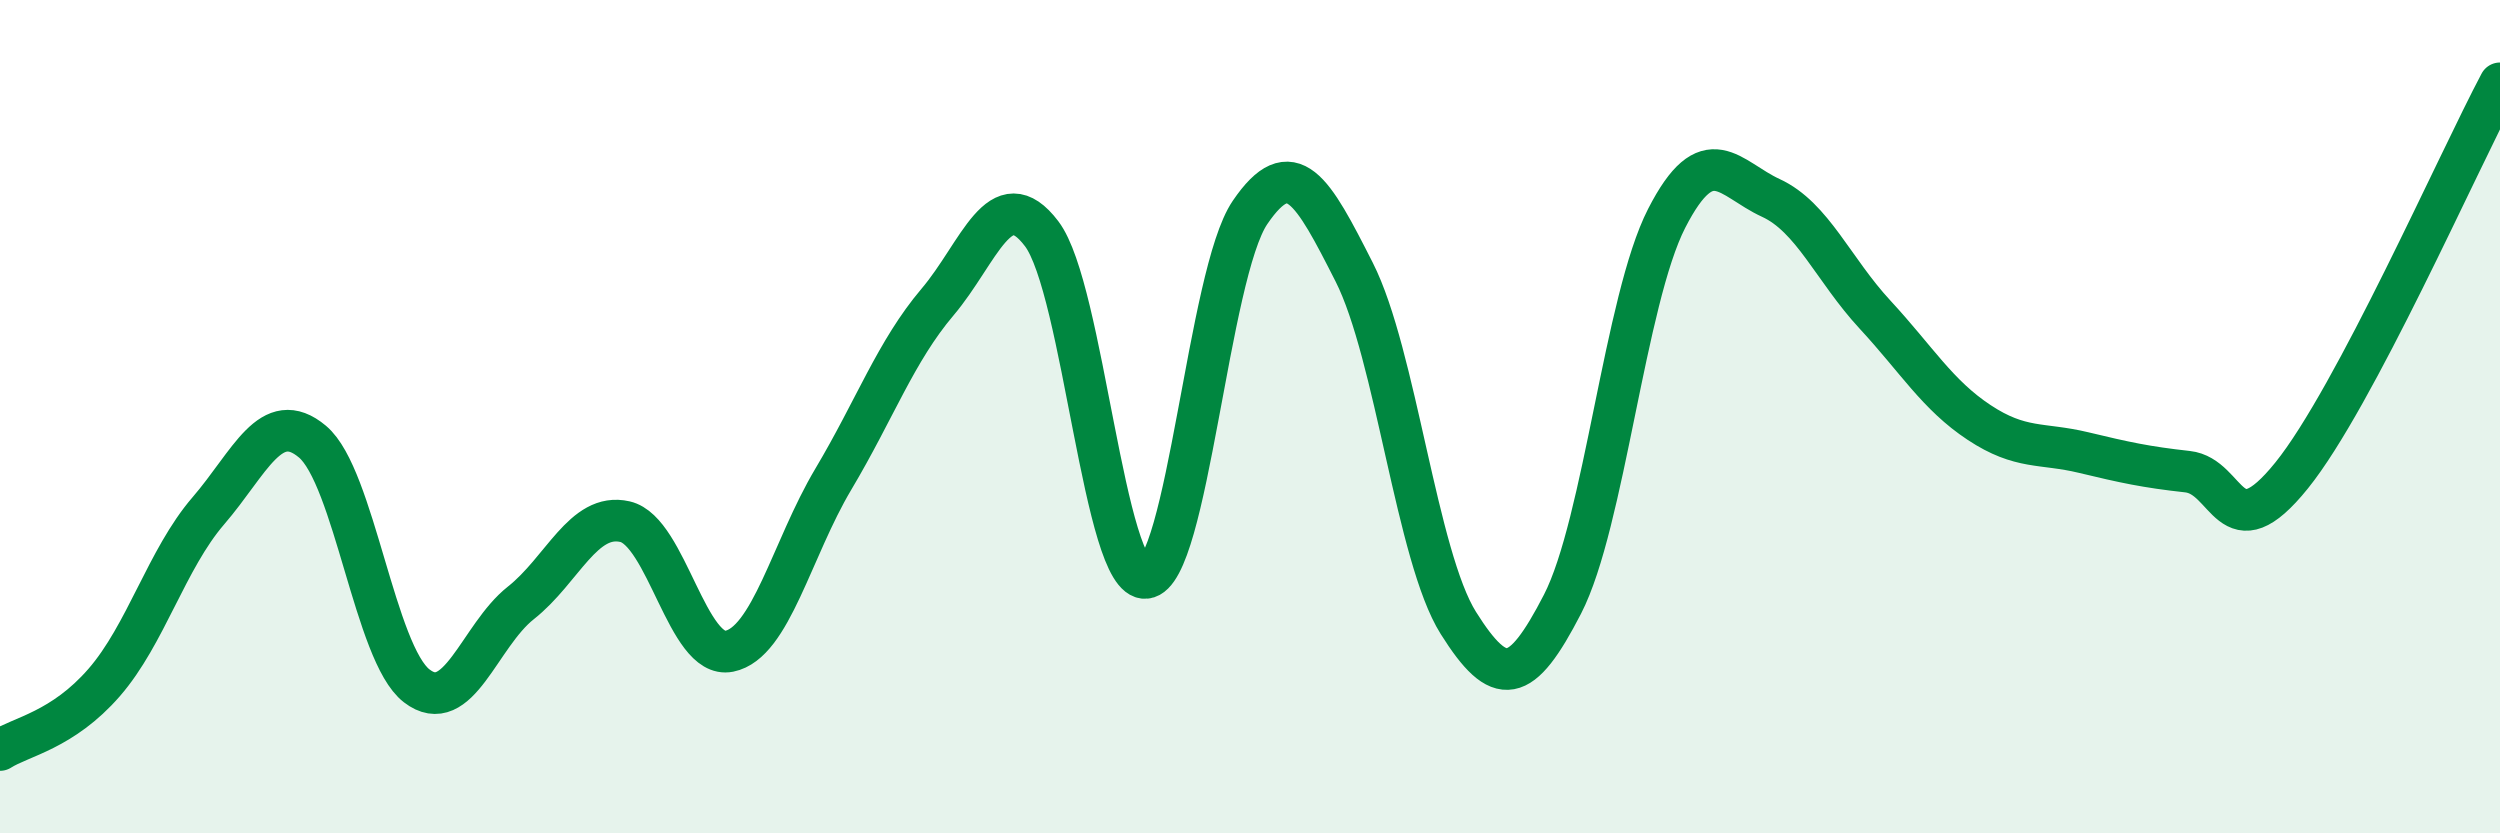
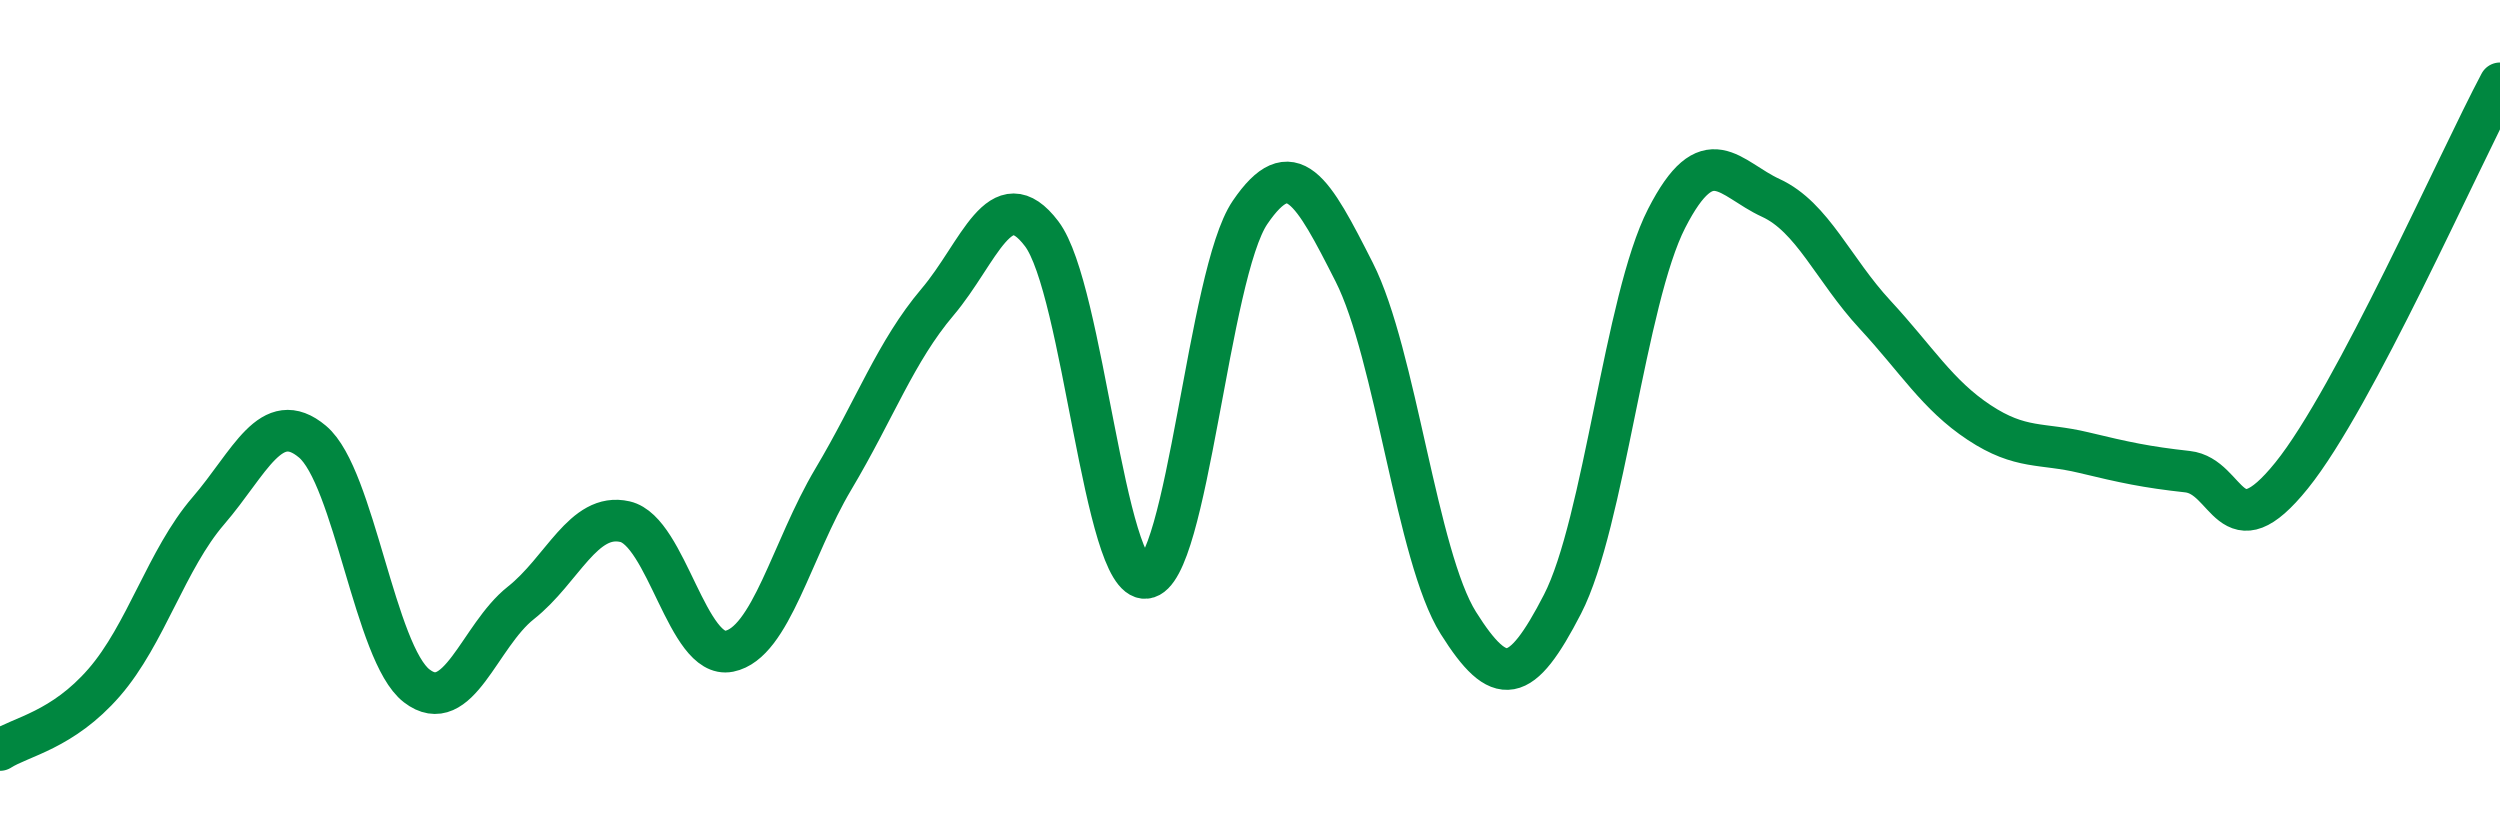
<svg xmlns="http://www.w3.org/2000/svg" width="60" height="20" viewBox="0 0 60 20">
-   <path d="M 0,18 C 0.5,17.68 1.5,17.53 2.5,16.38 C 3.5,15.23 4,13.42 5,12.26 C 6,11.1 6.5,9.76 7.5,10.6 C 8.5,11.44 9,15.69 10,16.46 C 11,17.23 11.5,15.26 12.5,14.47 C 13.5,13.68 14,12.29 15,12.52 C 16,12.75 16.5,15.83 17.5,15.63 C 18.5,15.43 19,13.18 20,11.5 C 21,9.82 21.5,8.43 22.5,7.25 C 23.5,6.07 24,4.29 25,5.61 C 26,6.93 26.5,13.97 27.5,13.87 C 28.5,13.77 29,6.57 30,5.1 C 31,3.63 31.5,4.56 32.5,6.53 C 33.5,8.5 34,13.36 35,14.95 C 36,16.54 36.5,16.44 37.5,14.5 C 38.5,12.56 39,7.19 40,5.24 C 41,3.29 41.5,4.29 42.5,4.75 C 43.5,5.21 44,6.47 45,7.55 C 46,8.63 46.5,9.48 47.5,10.14 C 48.5,10.8 49,10.62 50,10.86 C 51,11.1 51.5,11.21 52.5,11.32 C 53.5,11.43 53.5,13.27 55,11.41 C 56.5,9.55 59,3.88 60,2L60 20L0 20Z" fill="#008740" opacity="0.1" stroke-linecap="round" stroke-linejoin="round" />
  <path d="M 0,18 C 0.5,17.68 1.5,17.53 2.5,16.38 C 3.5,15.23 4,13.42 5,12.26 C 6,11.1 6.5,9.76 7.5,10.6 C 8.5,11.44 9,15.69 10,16.46 C 11,17.23 11.5,15.26 12.5,14.47 C 13.5,13.68 14,12.29 15,12.52 C 16,12.75 16.5,15.83 17.5,15.63 C 18.5,15.43 19,13.18 20,11.5 C 21,9.82 21.5,8.43 22.5,7.25 C 23.5,6.07 24,4.29 25,5.61 C 26,6.93 26.5,13.97 27.5,13.87 C 28.5,13.77 29,6.57 30,5.1 C 31,3.63 31.5,4.56 32.5,6.53 C 33.5,8.5 34,13.36 35,14.95 C 36,16.54 36.5,16.44 37.5,14.5 C 38.5,12.56 39,7.19 40,5.24 C 41,3.29 41.5,4.29 42.5,4.75 C 43.5,5.21 44,6.47 45,7.55 C 46,8.63 46.5,9.48 47.5,10.14 C 48.5,10.8 49,10.62 50,10.86 C 51,11.1 51.5,11.21 52.5,11.32 C 53.5,11.43 53.5,13.27 55,11.41 C 56.5,9.55 59,3.88 60,2" stroke="#008740" stroke-width="1" fill="none" stroke-linecap="round" stroke-linejoin="round" />
</svg>